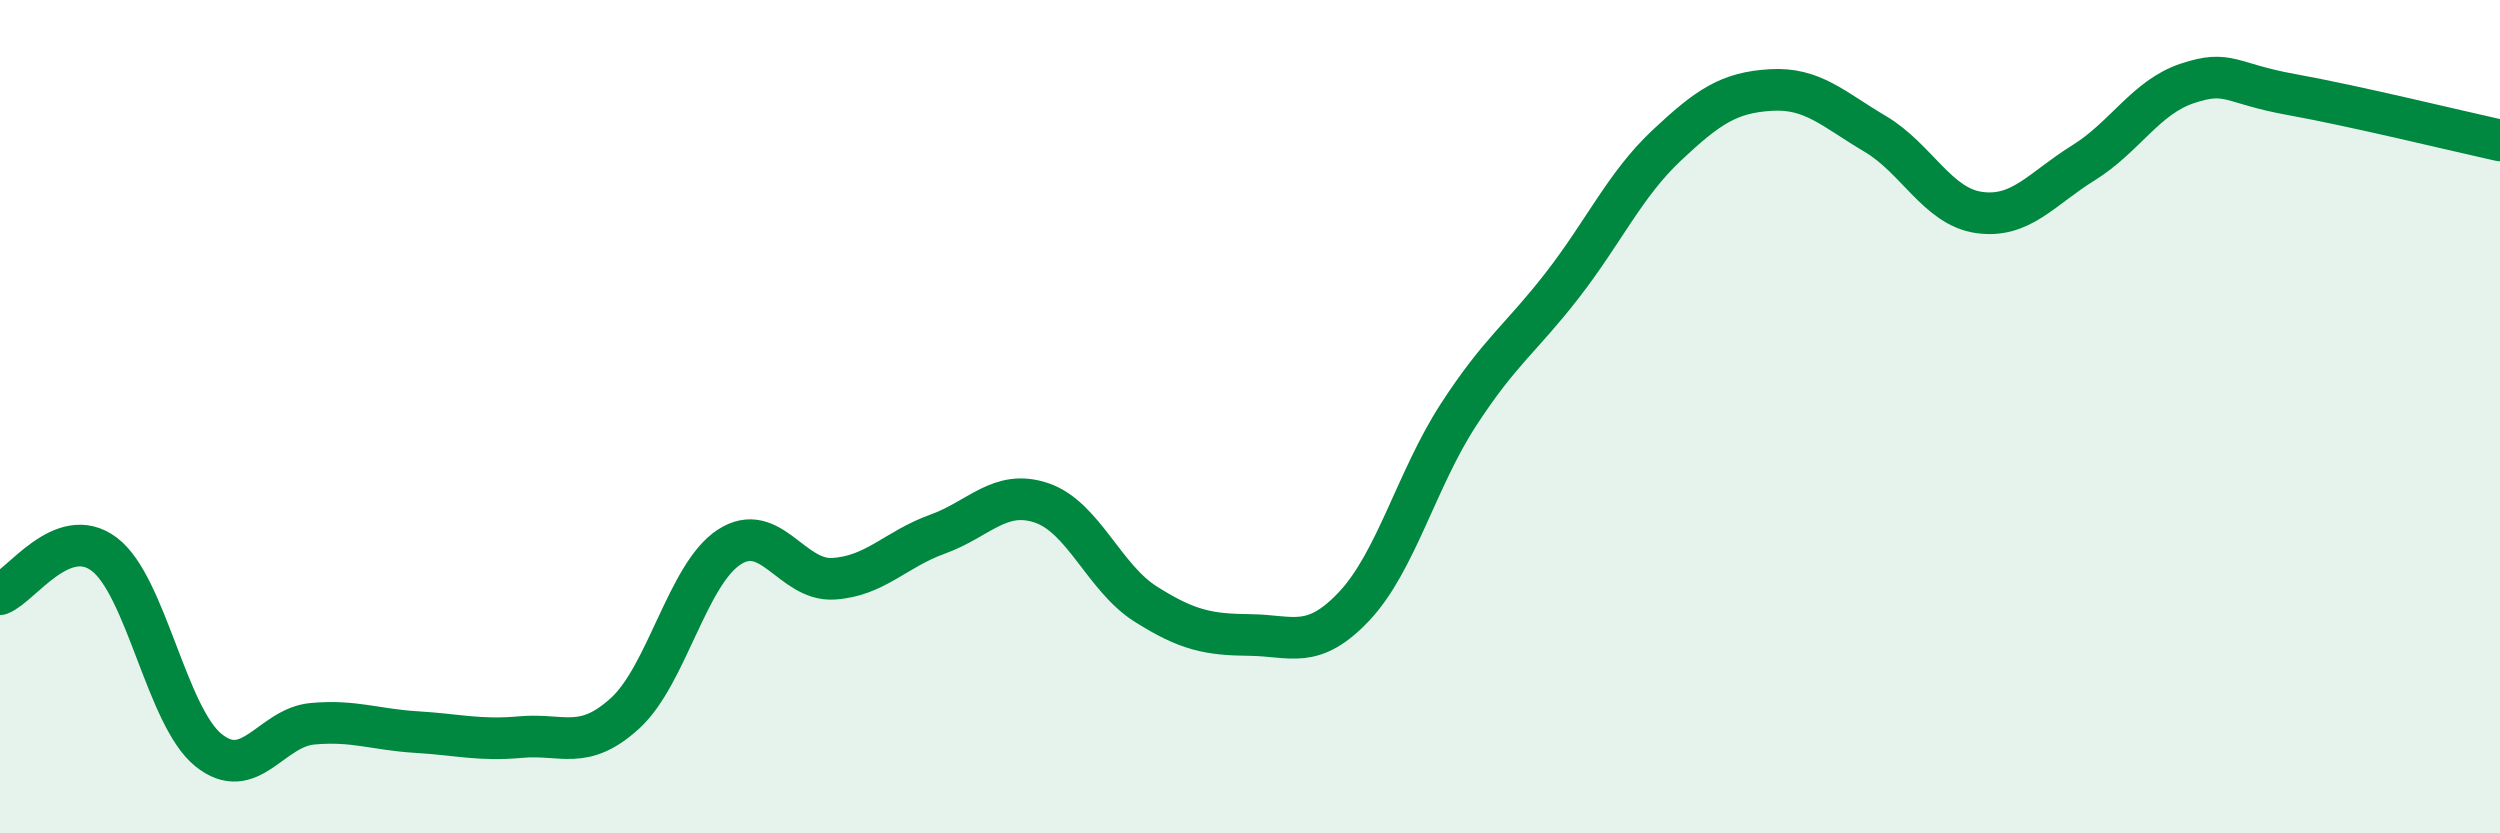
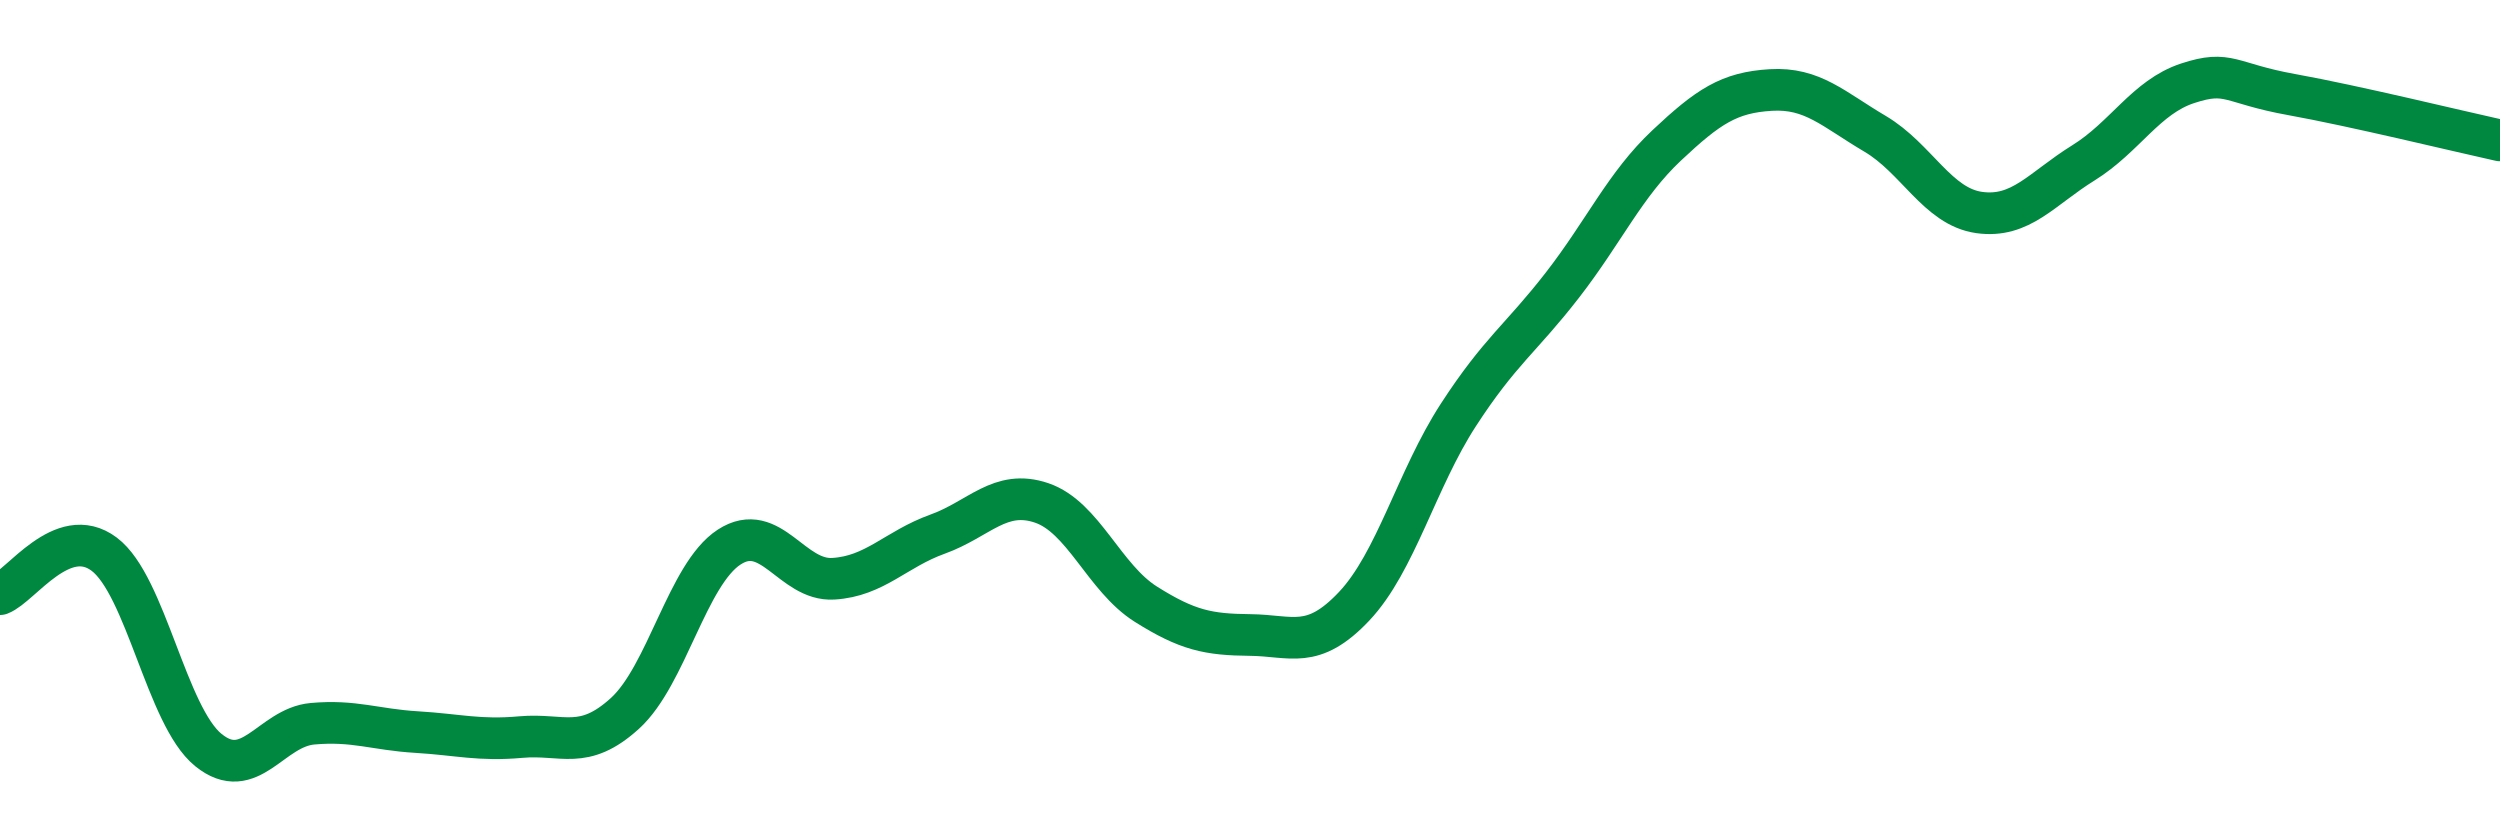
<svg xmlns="http://www.w3.org/2000/svg" width="60" height="20" viewBox="0 0 60 20">
-   <path d="M 0,14.26 C 0.5,14.07 1.5,12.55 2.5,13.3 C 3.5,14.05 4,17.19 5,18 C 6,18.81 6.5,17.46 7.5,17.37 C 8.5,17.28 9,17.51 10,17.57 C 11,17.63 11.5,17.78 12.5,17.69 C 13.5,17.6 14,18.03 15,17.12 C 16,16.21 16.5,13.78 17.5,13.13 C 18.5,12.48 19,13.95 20,13.89 C 21,13.83 21.5,13.18 22.5,12.82 C 23.5,12.46 24,11.73 25,12.07 C 26,12.41 26.5,13.87 27.5,14.5 C 28.5,15.13 29,15.23 30,15.24 C 31,15.25 31.5,15.61 32.5,14.55 C 33.5,13.49 34,11.5 35,9.96 C 36,8.42 36.5,8.13 37.5,6.84 C 38.5,5.55 39,4.43 40,3.49 C 41,2.55 41.5,2.22 42.5,2.16 C 43.5,2.1 44,2.62 45,3.21 C 46,3.8 46.5,4.96 47.5,5.1 C 48.5,5.24 49,4.53 50,3.91 C 51,3.29 51.5,2.33 52.5,2 C 53.5,1.67 53.5,2 55,2.27 C 56.5,2.54 59,3.15 60,3.37L60 20L0 20Z" fill="#008740" opacity="0.1" stroke-linecap="round" stroke-linejoin="round" />
  <path d="M 0,14.26 C 0.5,14.07 1.5,12.55 2.5,13.3 C 3.5,14.05 4,17.19 5,18 C 6,18.81 6.5,17.46 7.5,17.37 C 8.5,17.28 9,17.51 10,17.57 C 11,17.63 11.5,17.78 12.5,17.69 C 13.5,17.6 14,18.03 15,17.12 C 16,16.21 16.5,13.78 17.5,13.13 C 18.5,12.48 19,13.95 20,13.89 C 21,13.83 21.5,13.18 22.5,12.82 C 23.5,12.46 24,11.73 25,12.07 C 26,12.41 26.5,13.87 27.5,14.5 C 28.5,15.13 29,15.23 30,15.24 C 31,15.25 31.5,15.61 32.5,14.55 C 33.5,13.49 34,11.5 35,9.96 C 36,8.42 36.5,8.13 37.5,6.84 C 38.5,5.55 39,4.43 40,3.49 C 41,2.55 41.5,2.22 42.5,2.16 C 43.5,2.1 44,2.62 45,3.21 C 46,3.8 46.5,4.96 47.5,5.1 C 48.5,5.24 49,4.53 50,3.91 C 51,3.29 51.5,2.33 52.5,2 C 53.5,1.67 53.5,2 55,2.27 C 56.5,2.54 59,3.15 60,3.37" stroke="#008740" stroke-width="1" fill="none" stroke-linecap="round" stroke-linejoin="round" />
</svg>